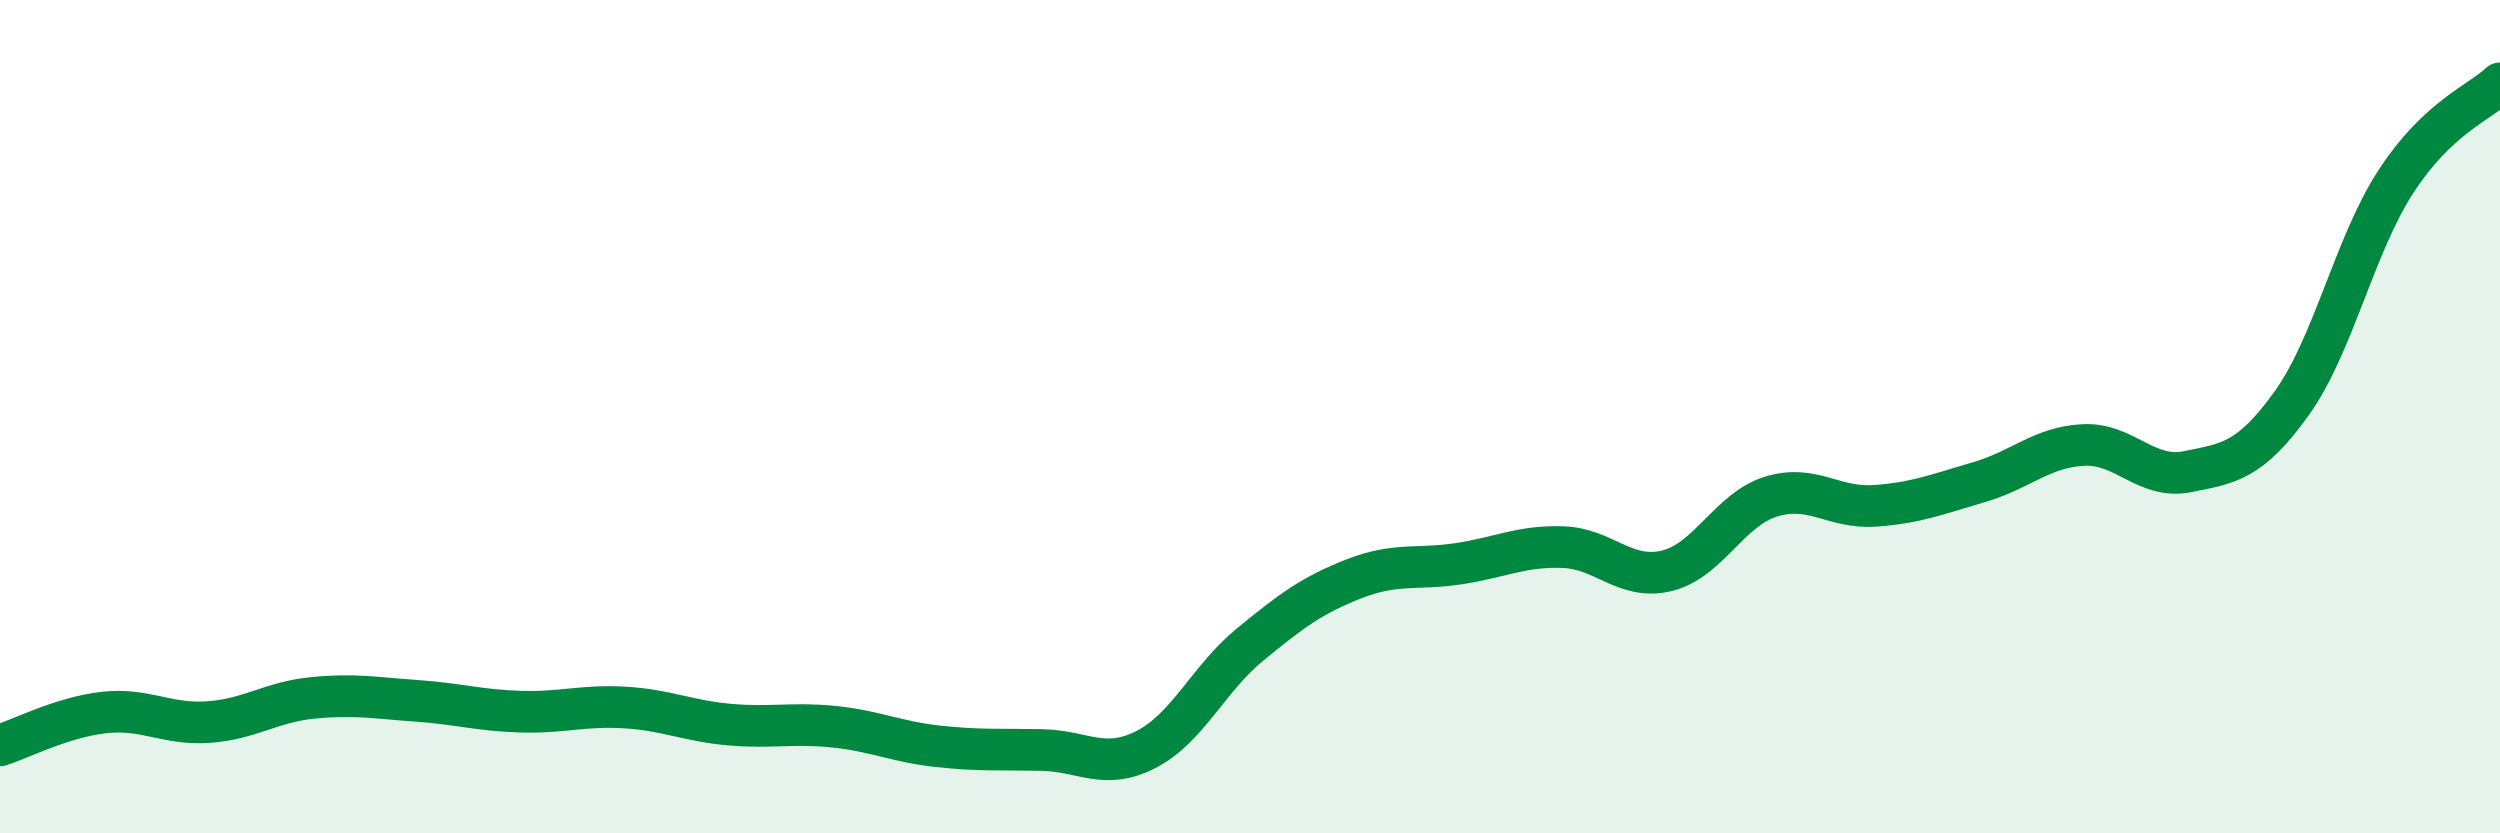
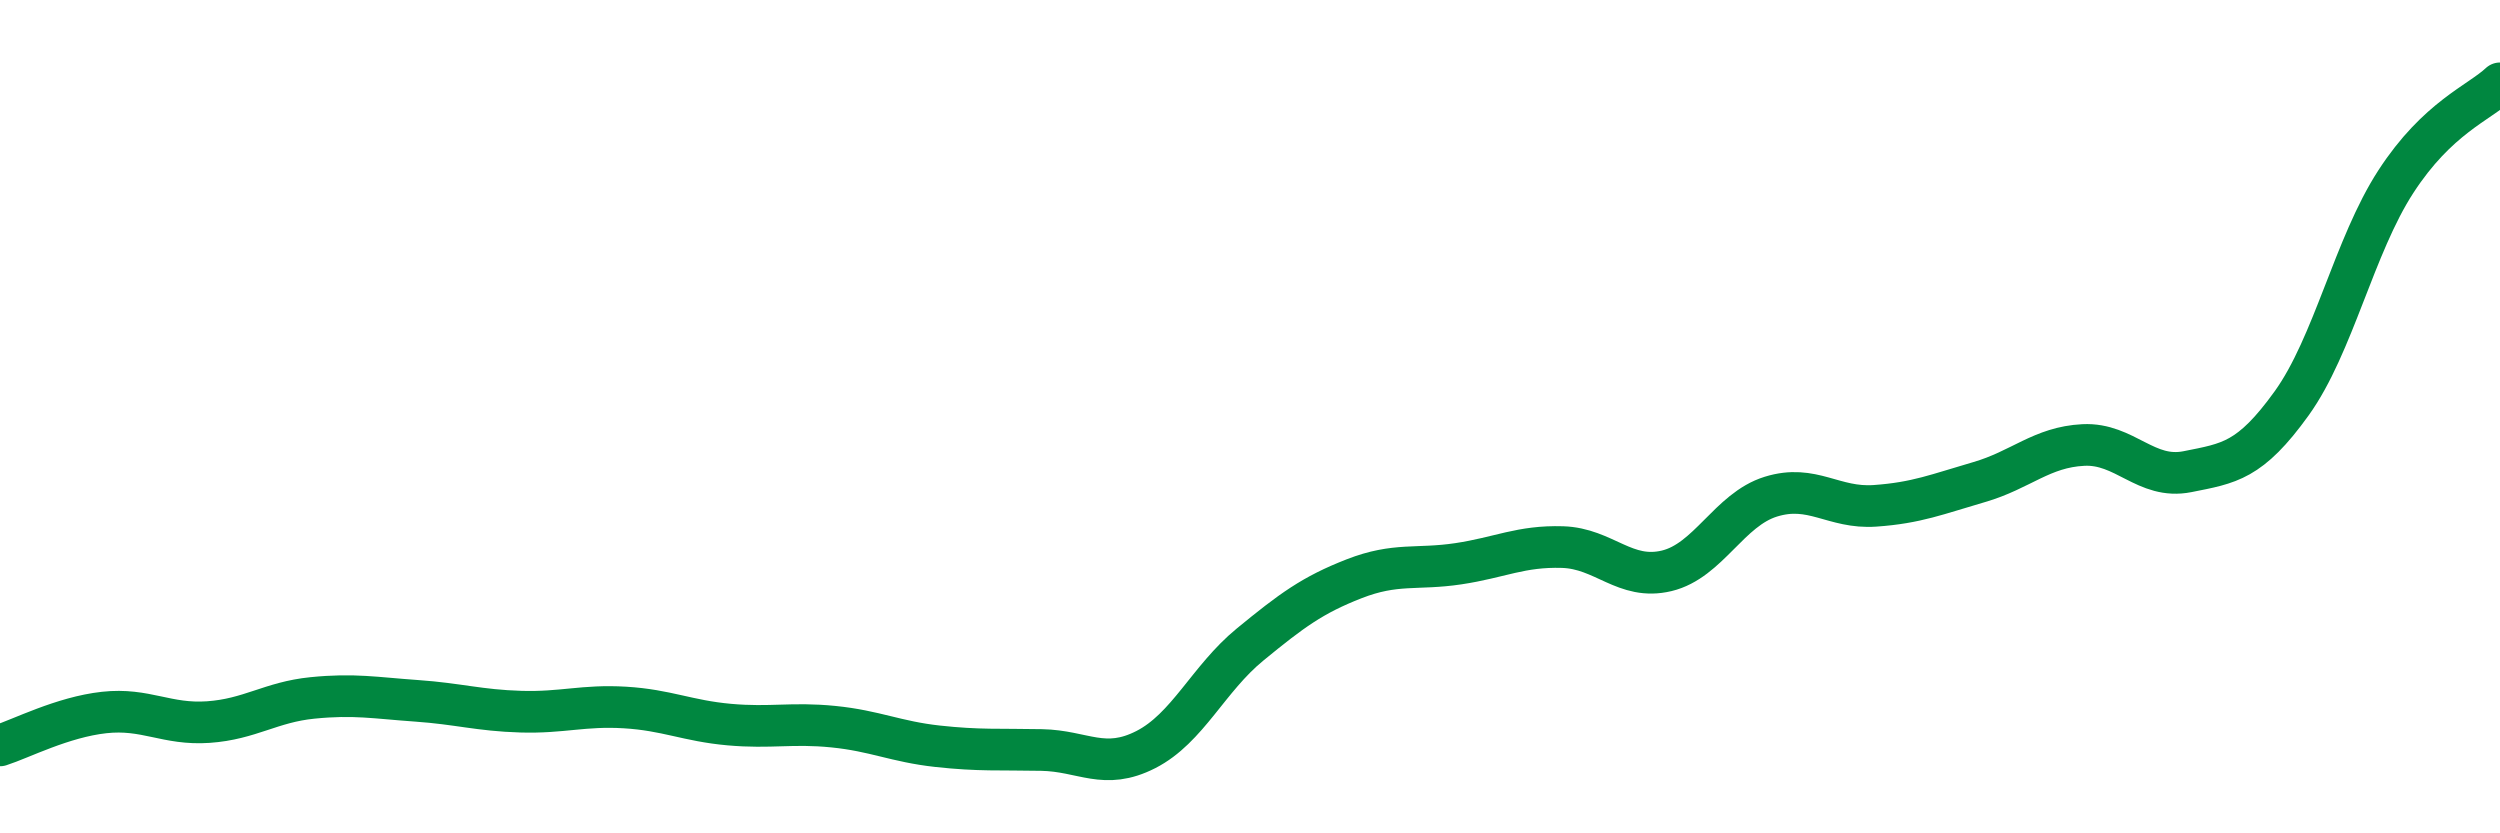
<svg xmlns="http://www.w3.org/2000/svg" width="60" height="20" viewBox="0 0 60 20">
-   <path d="M 0,17.89 C 0.5,17.73 1.5,17.21 2.5,17.1 C 3.5,16.99 4,17.4 5,17.33 C 6,17.26 6.5,16.85 7.5,16.75 C 8.5,16.65 9,16.75 10,16.82 C 11,16.89 11.5,17.05 12.5,17.08 C 13.5,17.11 14,16.92 15,16.98 C 16,17.04 16.5,17.3 17.5,17.39 C 18.5,17.48 19,17.34 20,17.44 C 21,17.54 21.5,17.8 22.5,17.91 C 23.5,18.02 24,17.98 25,18 C 26,18.02 26.5,18.5 27.5,17.99 C 28.5,17.48 29,16.29 30,15.47 C 31,14.65 31.5,14.28 32.5,13.89 C 33.5,13.5 34,13.68 35,13.53 C 36,13.38 36.5,13.1 37.5,13.13 C 38.5,13.16 39,13.94 40,13.7 C 41,13.46 41.5,12.23 42.5,11.92 C 43.5,11.61 44,12.21 45,12.14 C 46,12.07 46.5,11.86 47.5,11.57 C 48.5,11.28 49,10.73 50,10.68 C 51,10.63 51.5,11.52 52.5,11.32 C 53.5,11.12 54,11.07 55,9.68 C 56,8.29 56.5,5.9 57.5,4.36 C 58.5,2.82 59.5,2.47 60,2L60 20L0 20Z" fill="#008740" opacity="0.1" stroke-linecap="round" stroke-linejoin="round" />
  <path d="M 0,17.89 C 0.5,17.73 1.5,17.21 2.5,17.1 C 3.5,16.99 4,17.4 5,17.33 C 6,17.26 6.5,16.85 7.5,16.75 C 8.5,16.65 9,16.75 10,16.82 C 11,16.89 11.5,17.05 12.5,17.08 C 13.5,17.11 14,16.92 15,16.98 C 16,17.04 16.5,17.3 17.5,17.39 C 18.5,17.48 19,17.34 20,17.44 C 21,17.54 21.5,17.8 22.5,17.91 C 23.5,18.02 24,17.98 25,18 C 26,18.02 26.5,18.5 27.5,17.99 C 28.5,17.48 29,16.29 30,15.47 C 31,14.65 31.5,14.28 32.5,13.89 C 33.5,13.5 34,13.68 35,13.53 C 36,13.38 36.5,13.1 37.5,13.13 C 38.5,13.16 39,13.94 40,13.7 C 41,13.46 41.5,12.23 42.5,11.92 C 43.5,11.61 44,12.21 45,12.14 C 46,12.07 46.5,11.86 47.5,11.57 C 48.5,11.28 49,10.73 50,10.68 C 51,10.63 51.5,11.52 52.5,11.32 C 53.5,11.12 54,11.07 55,9.68 C 56,8.29 56.5,5.9 57.5,4.36 C 58.5,2.82 59.5,2.47 60,2" stroke="#008740" stroke-width="1" fill="none" stroke-linecap="round" stroke-linejoin="round" />
</svg>